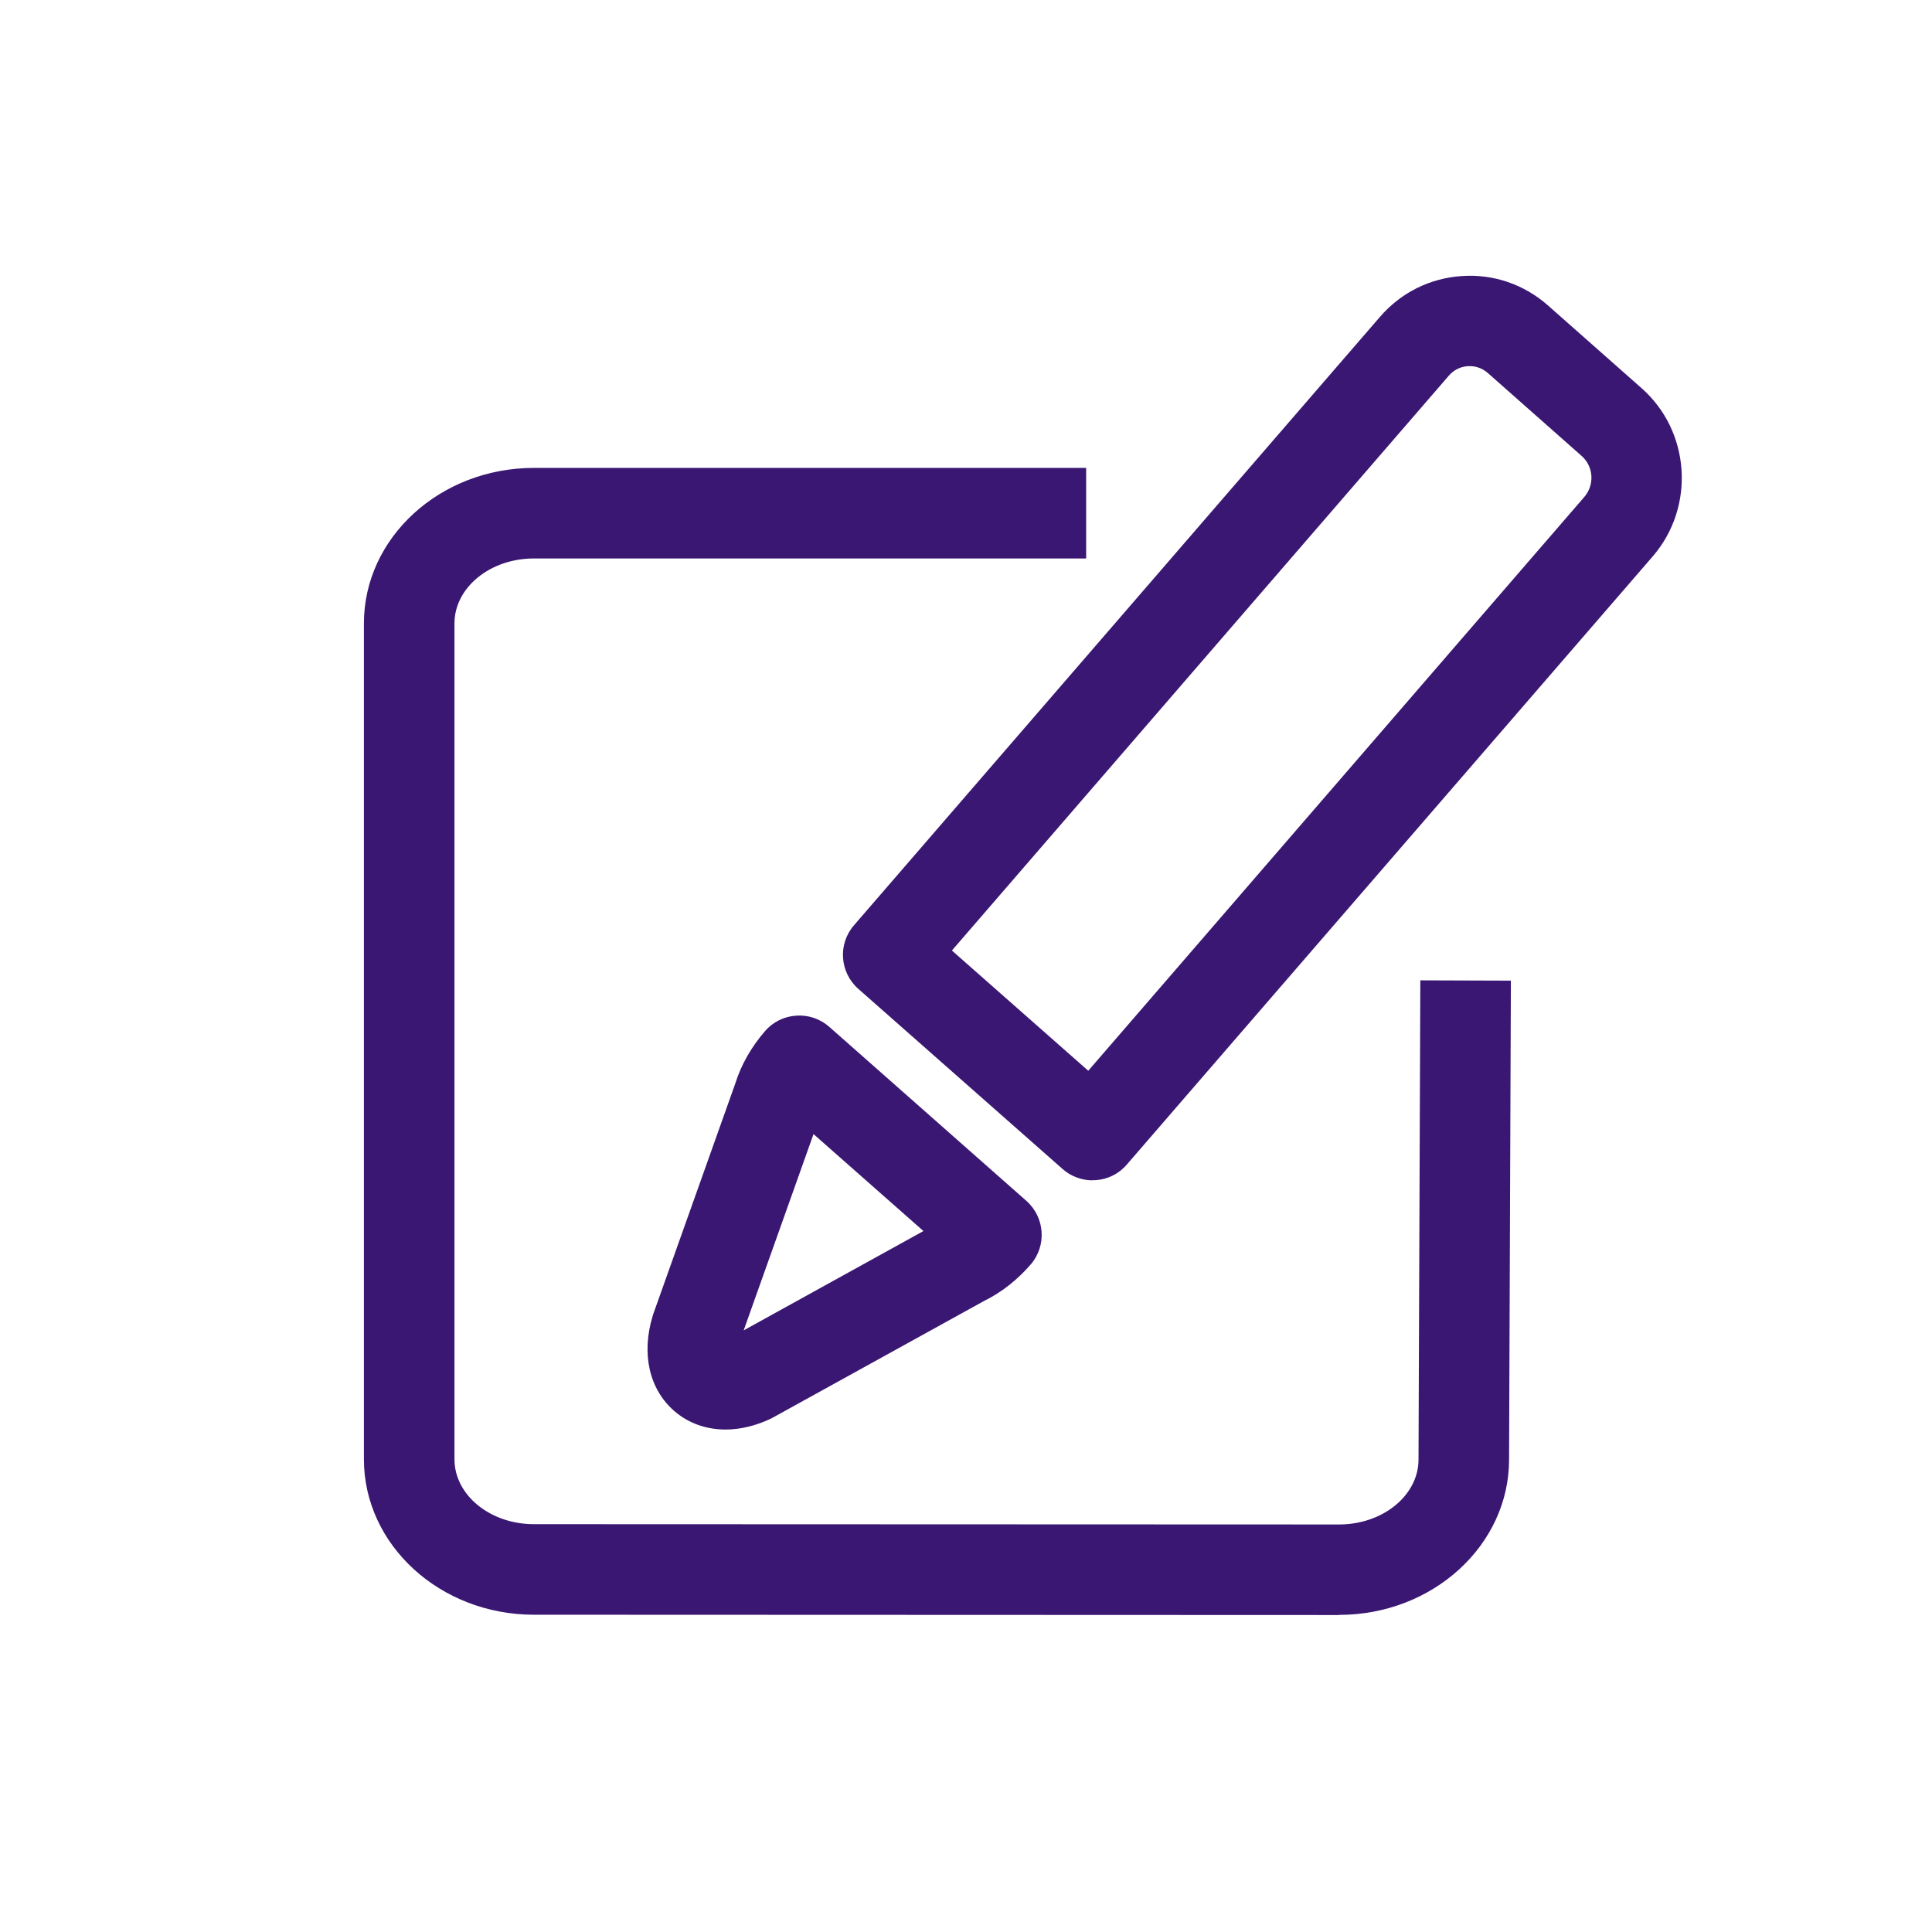
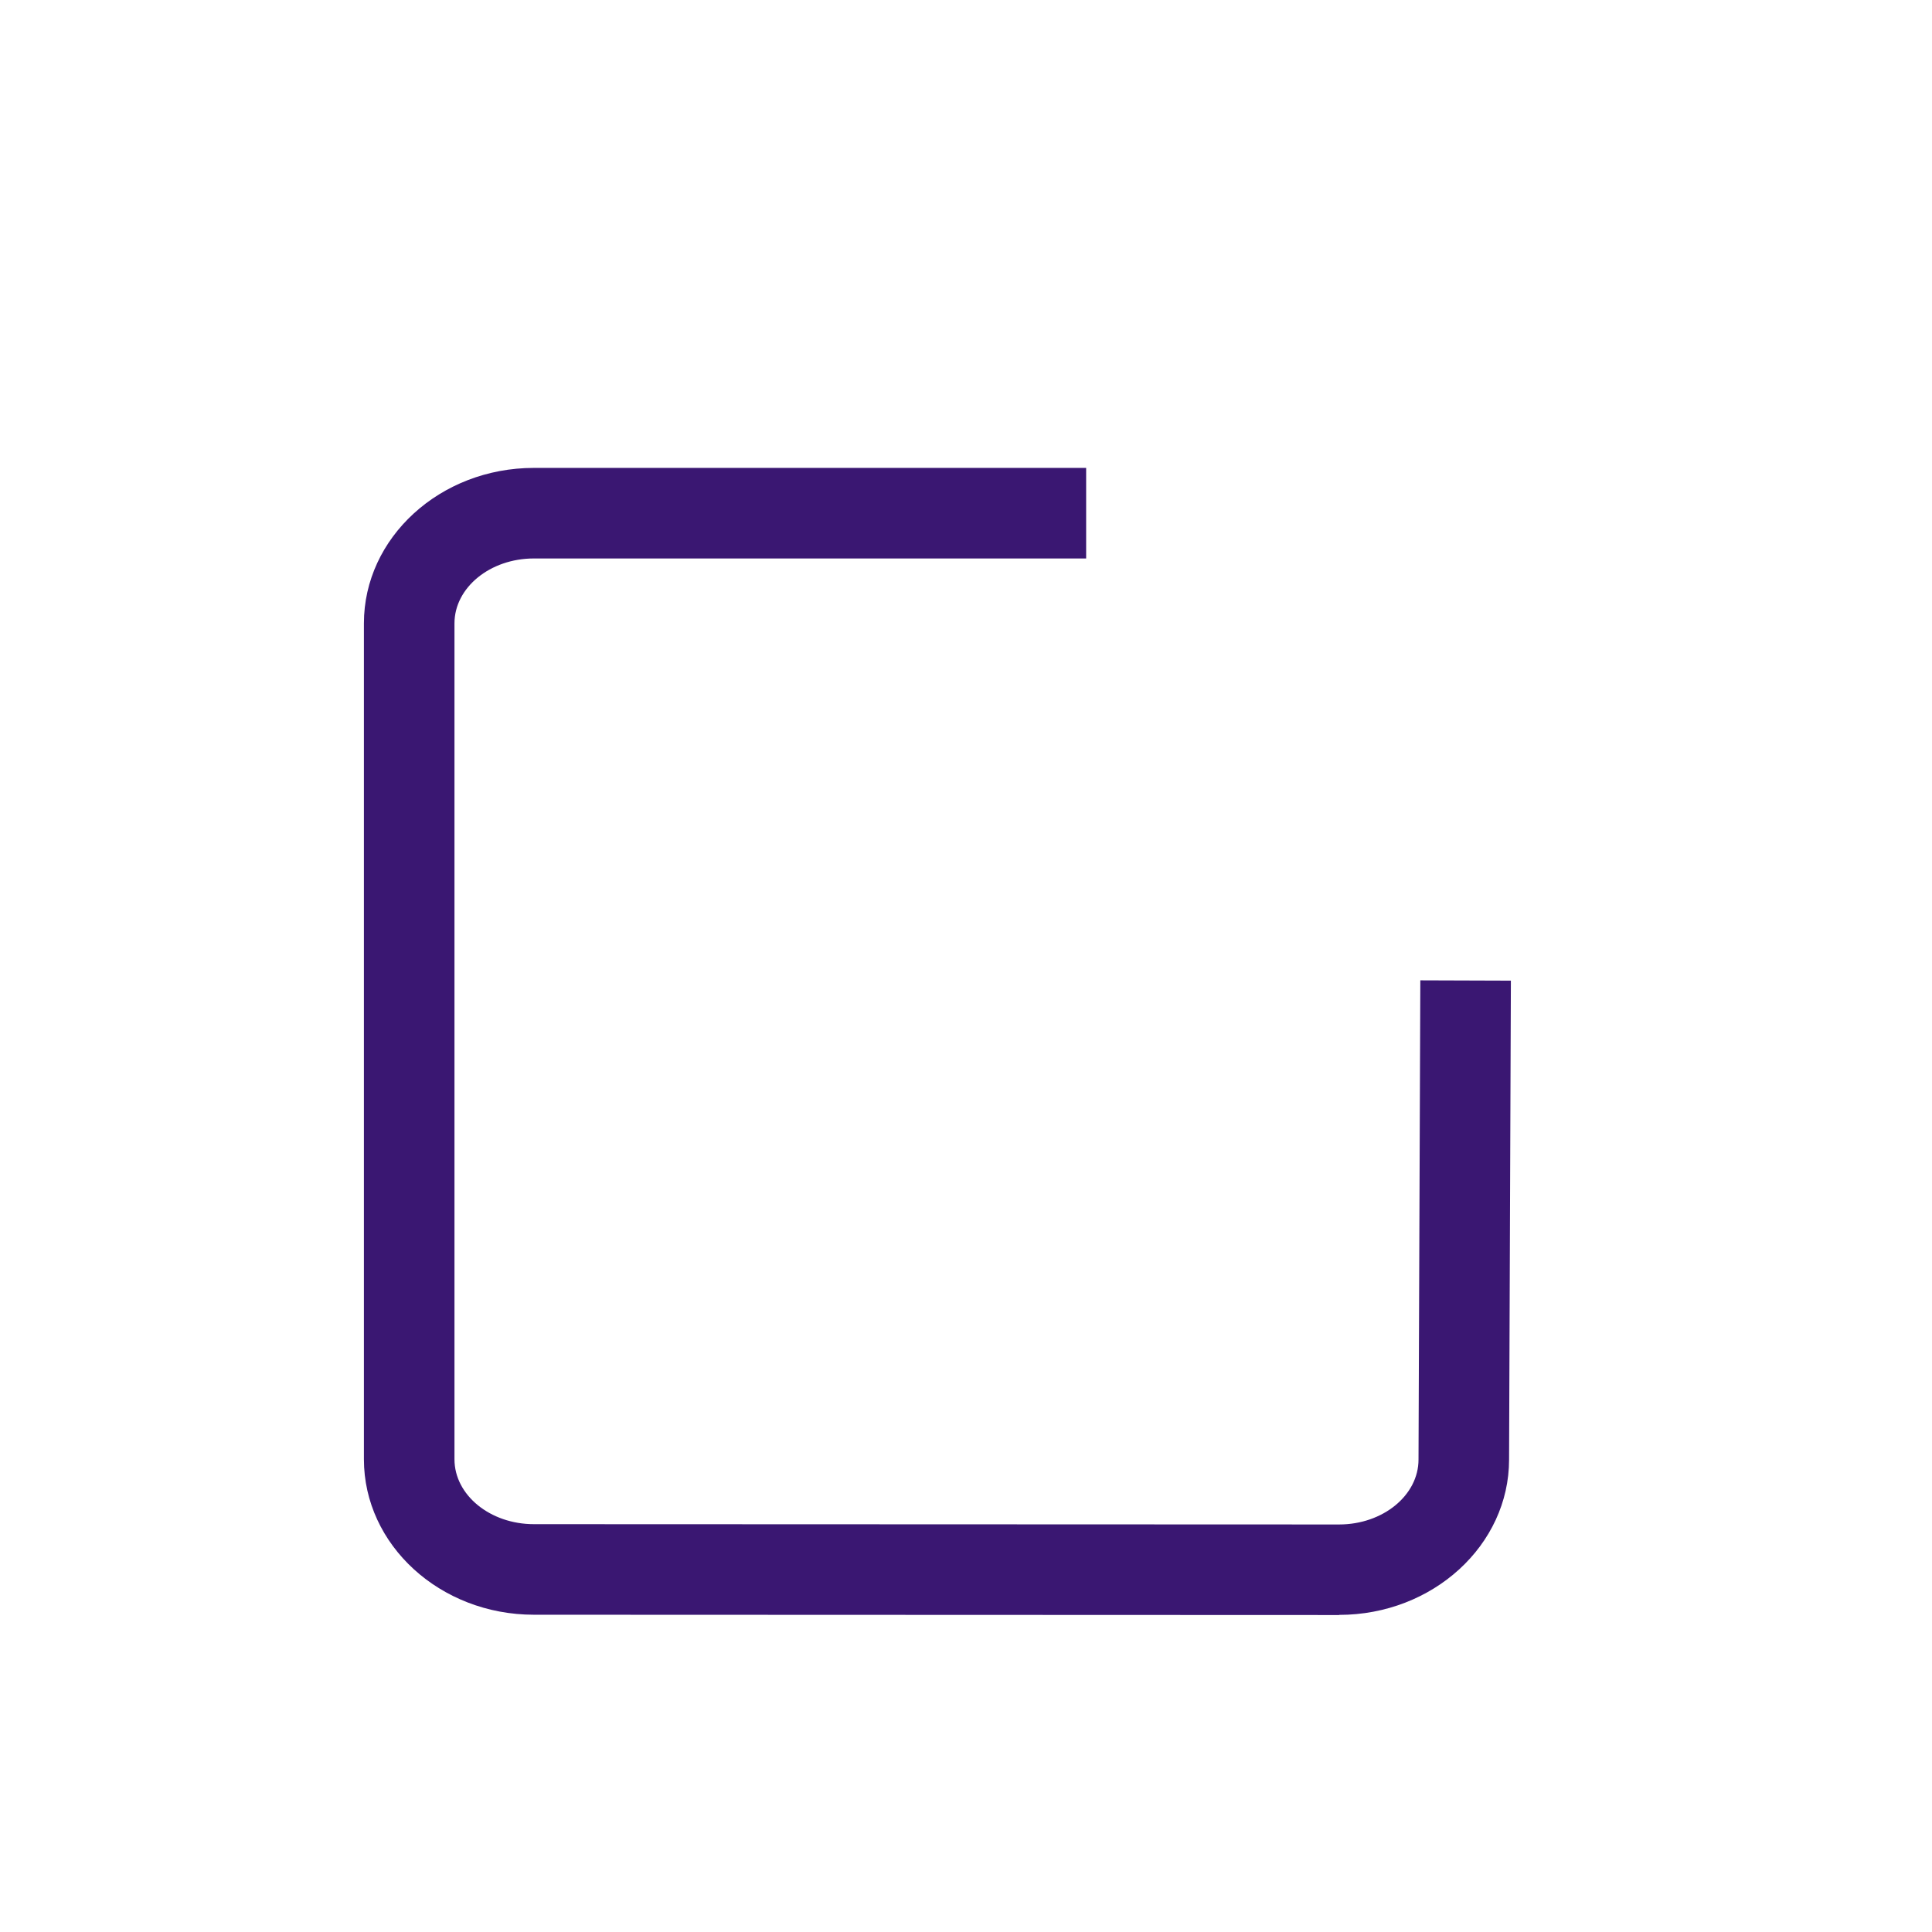
<svg xmlns="http://www.w3.org/2000/svg" id="Ebene_10" viewBox="0 0 128 128">
-   <path d="M72.38,78.2c-.73,0-1.44-.27-1.98-.75l-13.54-11.94c-1.23-1.09-1.36-2.97-.28-4.21l34.84-40.3c1.39-1.61,3.31-2.57,5.42-2.71,2.1-.15,4.13.55,5.71,1.94l6.2,5.48c3.25,2.86,3.58,7.87.75,11.15l-34.85,40.3c-.52.61-1.27.98-2.07,1.03-.07,0-.13,0-.2,0ZM63.06,62.97l9.04,7.97,32.86-38.01c.7-.81.62-2.03-.18-2.73,0,0,0,0,0,0l-6.2-5.48c-.37-.33-.84-.49-1.33-.46-.5.03-.95.26-1.28.65l-32.9,38.06Z" style="fill:#3a1772;" />
-   <path d="M48.07,94.71c-1.27,0-2.46-.41-3.4-1.23-1.66-1.44-2.19-3.79-1.43-6.29.01-.04.03-.08.04-.13l5.44-15.29c.38-1.22,1.06-2.41,1.96-3.45.52-.61,1.27-.98,2.07-1.03.8-.06,1.59.21,2.19.74l13.06,11.53c1.23,1.09,1.36,2.97.29,4.21-.89,1.03-1.96,1.87-3.09,2.42l-13.98,7.72c-.06.03-.11.06-.17.09-1,.47-2.02.71-2.98.71ZM53.9,75.13l-4.63,13.01,11.91-6.58-7.29-6.43Z" style="fill:#3a1772;" />
  <path d="M88.72,107l-53.35-.02c-6.21,0-11.26-4.62-11.26-10.3v-55.38c0-5.68,5.05-10.3,11.26-10.3h36.59v6h-36.59c-2.9,0-5.26,1.93-5.26,4.3v55.38c0,2.37,2.36,4.3,5.26,4.3l53.35.02c2.9,0,5.26-1.93,5.26-4.3l.12-31.75,6,.02-.12,31.73c0,5.67-5.05,10.29-11.26,10.29Z" style="fill:#3a1772;" />
</svg>